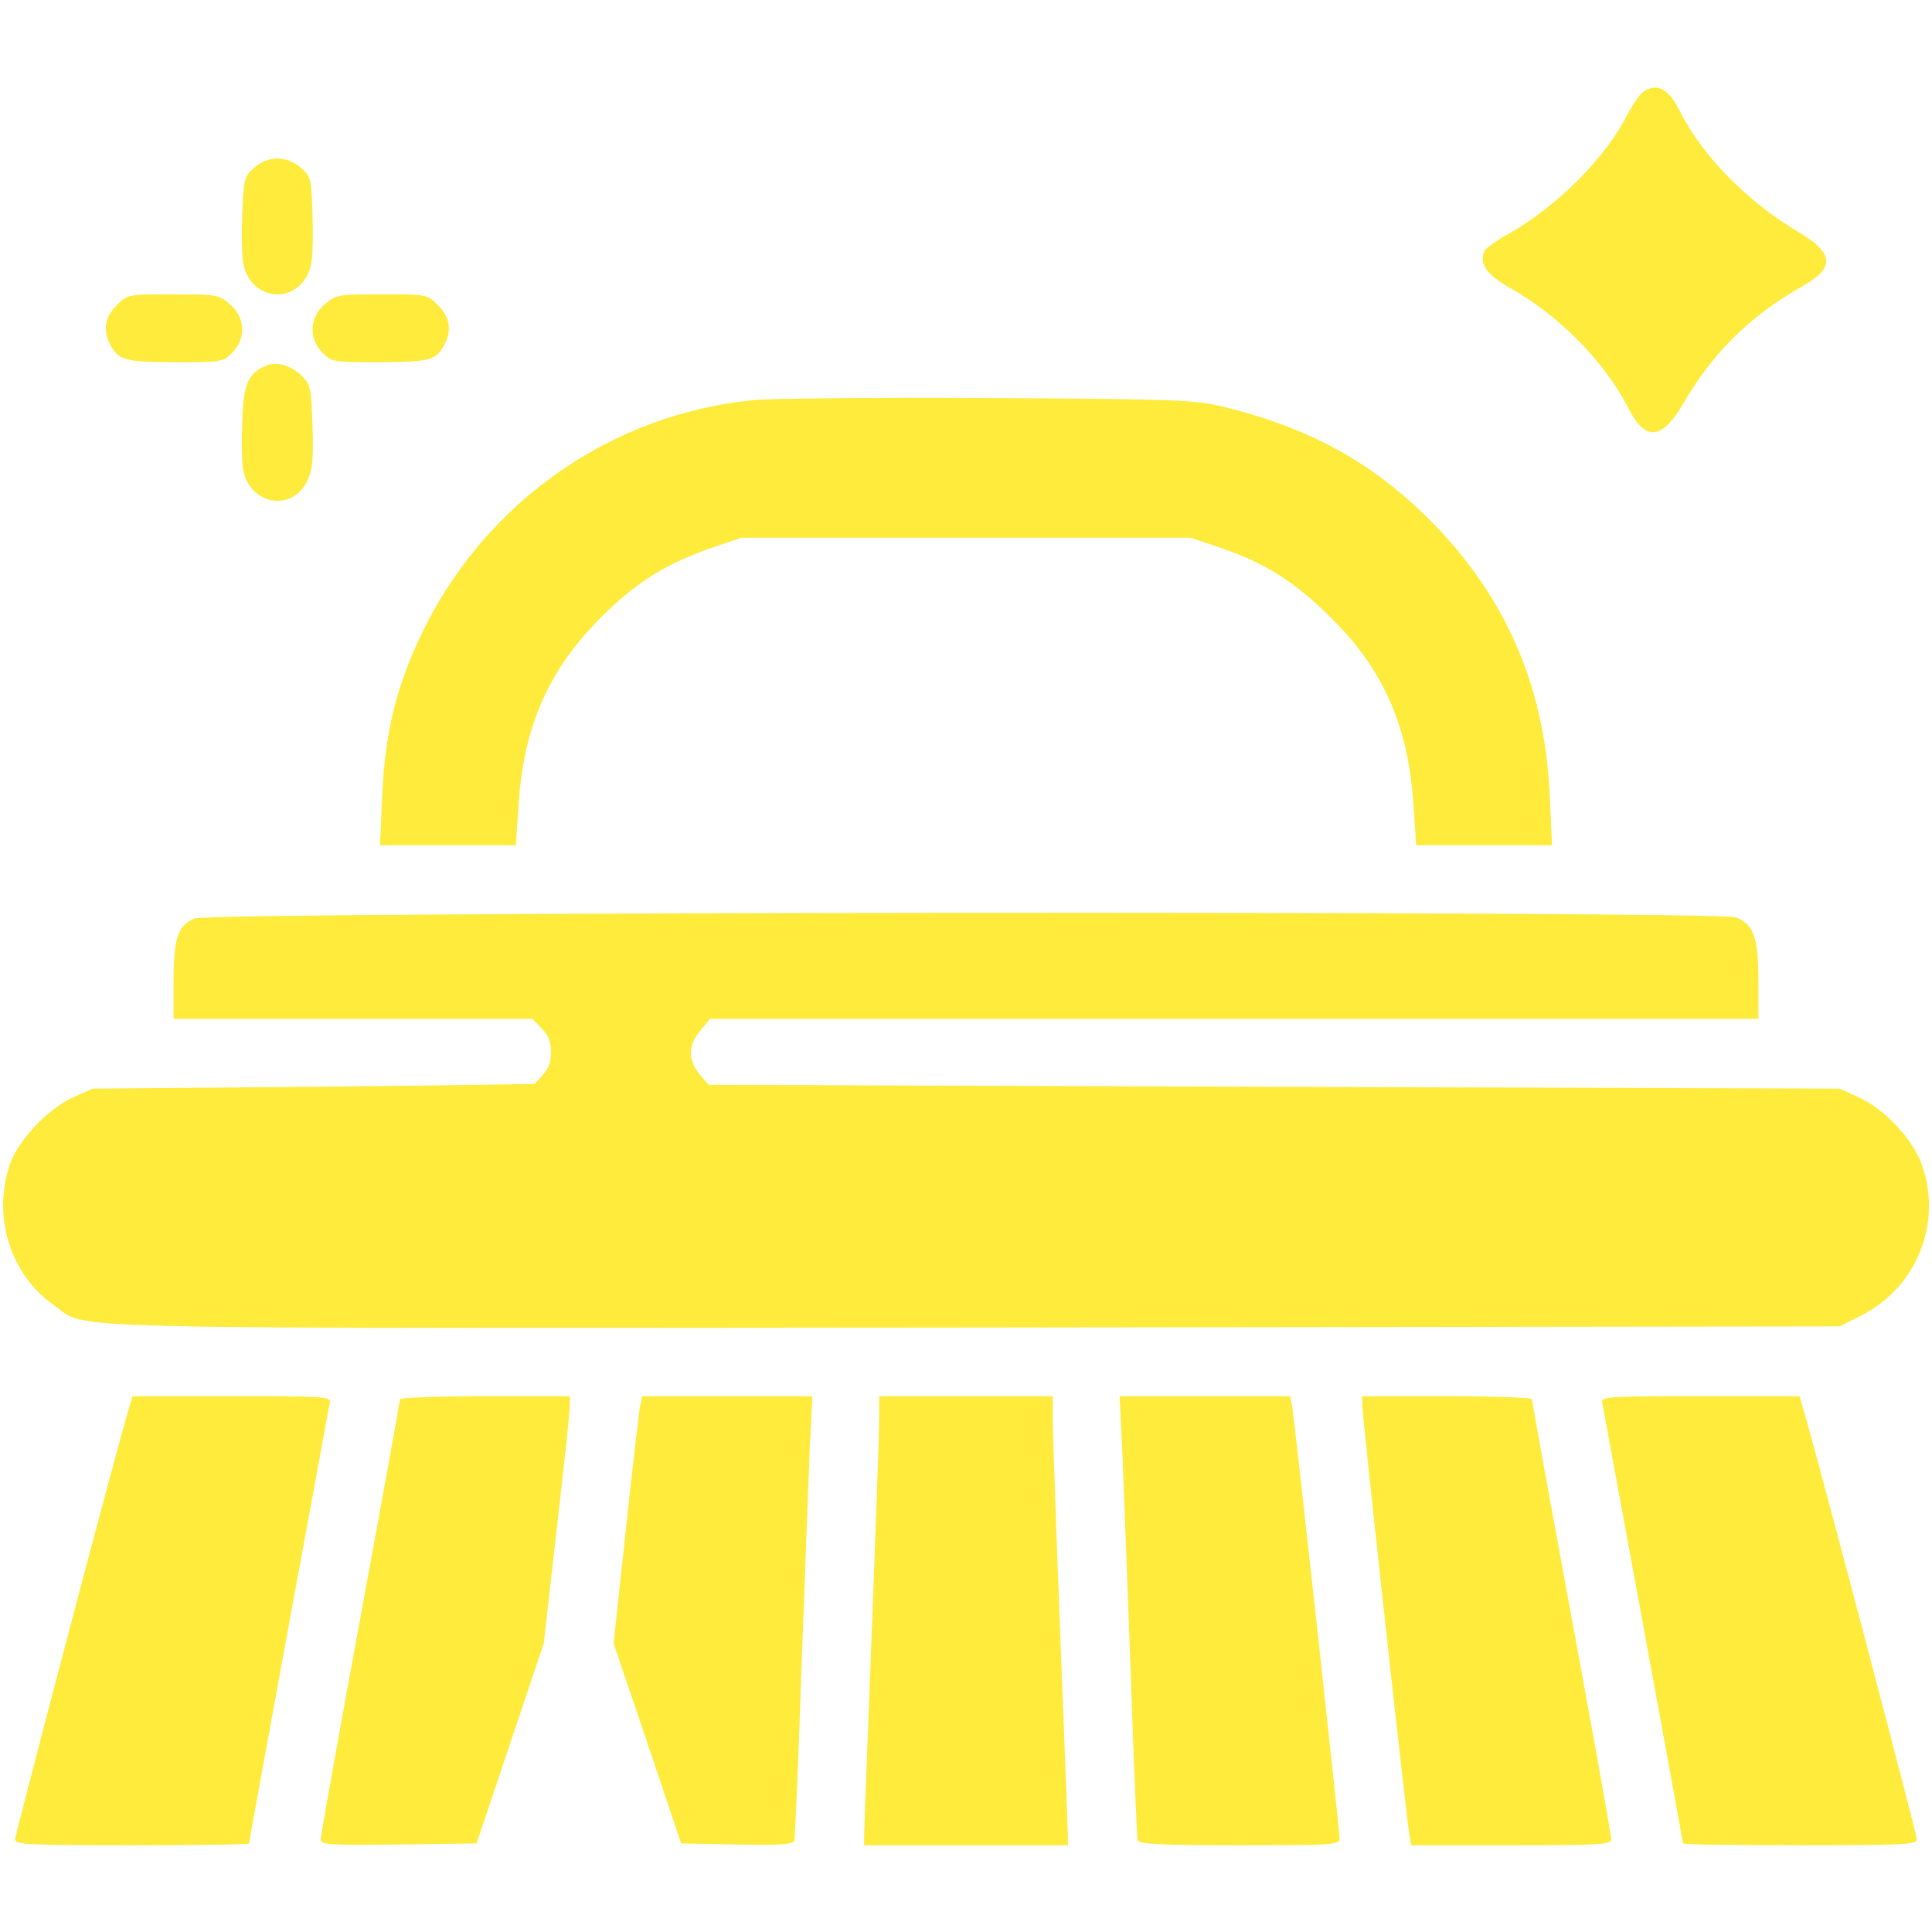
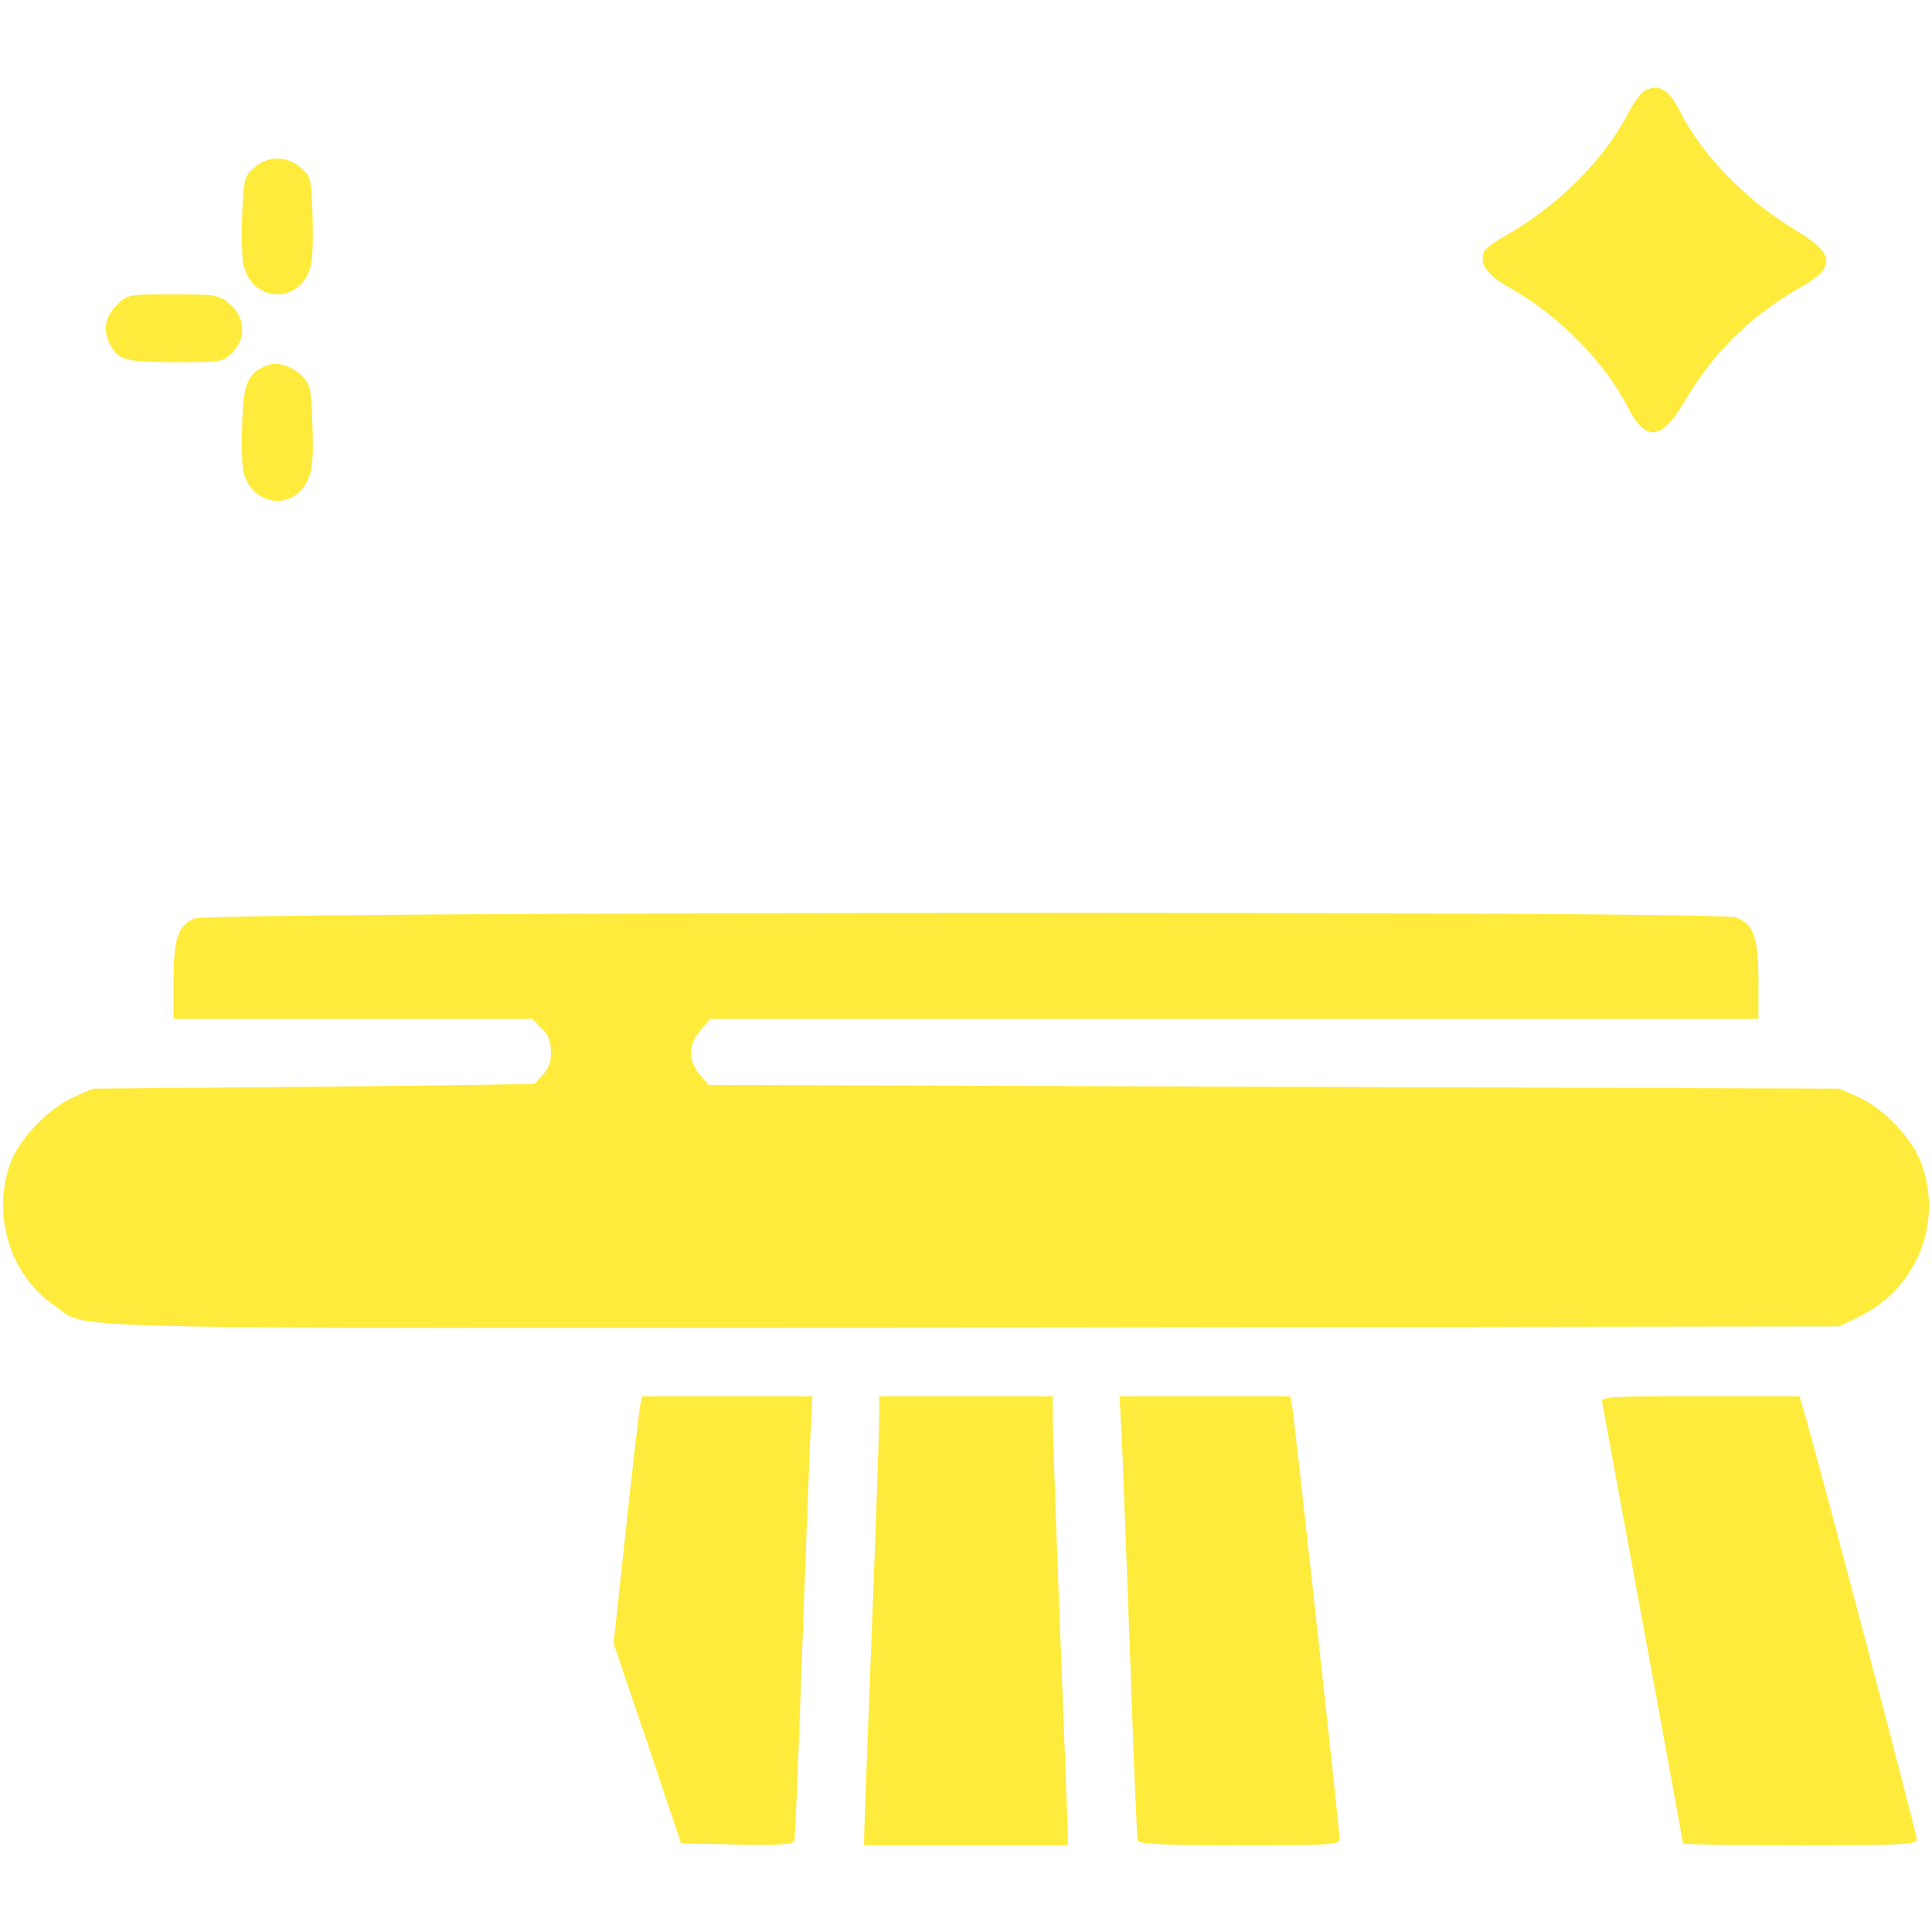
<svg xmlns="http://www.w3.org/2000/svg" width="63" height="63" viewBox="0 0 63 63" fill="none">
  <path d="M53.612 2.968C53.501 3.042 53.267 3.362 53.095 3.682C52.357 5.159 50.794 6.721 49.12 7.669C48.751 7.866 48.431 8.112 48.395 8.198C48.234 8.616 48.493 8.973 49.243 9.391C50.855 10.302 52.344 11.815 53.107 13.329C53.661 14.399 54.19 14.35 54.891 13.157C55.863 11.483 57.069 10.302 58.78 9.33C59.862 8.715 59.813 8.259 58.595 7.533C56.946 6.549 55.494 5.06 54.768 3.608C54.424 2.907 54.055 2.71 53.612 2.968Z" fill="#FFEB3B" />
  <path d="M8.294 5.466C7.974 5.737 7.949 5.823 7.9 6.931C7.875 7.583 7.888 8.321 7.925 8.567C8.183 9.933 9.893 9.945 10.152 8.579C10.201 8.333 10.213 7.607 10.189 6.955C10.152 5.823 10.139 5.749 9.807 5.466C9.352 5.073 8.737 5.073 8.294 5.466Z" fill="#FFEB3B" />
  <path d="M3.803 9.954C3.421 10.336 3.347 10.779 3.593 11.234C3.864 11.751 4.061 11.8 5.697 11.812C7.211 11.812 7.285 11.8 7.568 11.505C8.035 11.05 7.998 10.336 7.494 9.918C7.137 9.61 7.051 9.598 5.636 9.598C4.172 9.598 4.159 9.598 3.803 9.954Z" fill="#FFEB3B" />
-   <path d="M10.595 9.918C10.09 10.336 10.053 11.05 10.521 11.505C10.804 11.8 10.877 11.812 12.391 11.812C14.027 11.8 14.224 11.751 14.495 11.234C14.741 10.779 14.667 10.336 14.286 9.954C13.929 9.598 13.917 9.598 12.453 9.598C11.037 9.598 10.951 9.61 10.595 9.918Z" fill="#FFEB3B" />
  <path d="M8.675 11.925C8.085 12.171 7.937 12.515 7.9 13.746C7.875 14.386 7.888 15.087 7.925 15.308C8.146 16.477 9.537 16.711 10.029 15.665C10.189 15.333 10.226 14.951 10.189 13.893C10.152 12.663 10.127 12.54 9.844 12.257C9.487 11.912 9.032 11.777 8.675 11.925Z" fill="#FFEB3B" />
-   <path d="M24.61 13.043C19.946 13.486 15.849 16.353 13.781 20.598C12.932 22.345 12.551 23.896 12.465 25.926L12.391 27.562H14.606H16.821L16.907 26.295C17.067 23.711 17.867 21.878 19.565 20.167C20.721 18.998 21.706 18.383 23.232 17.854L24.179 17.534H31.5H38.822L39.806 17.866C41.258 18.359 42.267 18.998 43.436 20.18C45.134 21.865 45.934 23.711 46.094 26.295L46.18 27.562H48.395H50.609L50.536 25.926C50.376 22.395 49.096 19.441 46.647 16.98C44.715 15.036 42.599 13.892 39.683 13.215C38.957 13.043 37.8 13.006 32.239 12.981C28.621 12.957 25.188 12.994 24.61 13.043Z" fill="#FFEB3B" />
  <path d="M6.337 29.951C5.796 30.184 5.66 30.603 5.66 31.993V33.224H11.505H17.362L17.657 33.531C17.879 33.74 17.965 33.962 17.965 34.306C17.965 34.725 17.891 34.872 17.436 35.34C17.424 35.352 14.175 35.401 10.213 35.438L3.015 35.5L2.363 35.795C1.551 36.164 0.591 37.186 0.32 37.973C-0.258 39.684 0.345 41.578 1.76 42.563C2.941 43.375 0.726 43.313 31.808 43.289L59.986 43.252L60.699 42.895C62.508 41.972 63.345 39.88 62.668 37.973C62.373 37.149 61.45 36.164 60.638 35.795L59.986 35.5L41.553 35.438L23.108 35.377L22.813 35.032C22.432 34.577 22.432 34.073 22.838 33.605L23.158 33.224H40.249H57.34V31.993C57.34 30.553 57.18 30.123 56.59 29.914C55.962 29.692 6.829 29.729 6.337 29.951Z" fill="#FFEB3B" />
-   <path d="M4.134 46.169C3.544 48.224 0.492 59.827 0.492 59.987C0.492 60.147 0.96 60.172 4.307 60.172C6.411 60.172 8.121 60.147 8.121 60.11C8.121 60.036 10.693 46.046 10.754 45.739C10.803 45.542 10.582 45.529 7.555 45.529H4.319L4.134 46.169Z" fill="#FFEB3B" />
-   <path d="M13.043 45.627C13.043 45.689 12.465 48.888 11.751 52.752C11.037 56.615 10.459 59.864 10.459 59.974C10.459 60.159 10.705 60.171 13.006 60.147L15.541 60.11L16.636 56.849L17.731 53.588L18.149 49.897C18.383 47.867 18.58 46.058 18.58 45.861V45.529H15.812C14.286 45.529 13.043 45.578 13.043 45.627Z" fill="#FFEB3B" />
  <path d="M20.881 45.8C20.845 45.96 20.635 47.769 20.414 49.836L20.008 53.589L21.115 56.85L22.21 60.111L24.031 60.148C25.422 60.172 25.852 60.148 25.902 60.025C25.926 59.938 26.037 57.404 26.136 54.389C26.246 51.374 26.369 48.151 26.406 47.215L26.492 45.53H23.712H20.943L20.881 45.8Z" fill="#FFEB3B" />
  <path d="M28.67 46.231C28.67 46.624 28.559 49.799 28.424 53.281C28.288 56.764 28.178 59.741 28.178 59.889V60.172H31.5H34.822V59.889C34.822 59.741 34.712 56.788 34.576 53.343C34.441 49.885 34.33 46.723 34.33 46.292V45.529H31.5H28.67V46.231Z" fill="#FFEB3B" />
  <path d="M36.594 47.215C36.631 48.15 36.754 51.374 36.865 54.389C36.964 57.403 37.074 59.938 37.099 60.012C37.136 60.135 37.911 60.172 40.421 60.172C43.448 60.172 43.682 60.16 43.682 59.95C43.682 59.68 42.23 46.465 42.144 45.923L42.07 45.529H39.289H36.508L36.594 47.215Z" fill="#FFEB3B" />
-   <path d="M44.42 45.8C44.42 46.157 45.884 59.52 45.97 59.901L46.02 60.172H49.28C52.209 60.172 52.541 60.147 52.541 59.975C52.541 59.864 51.963 56.616 51.249 52.752C50.535 48.889 49.957 45.689 49.957 45.628C49.957 45.578 48.714 45.529 47.188 45.529H44.42V45.8Z" fill="#FFEB3B" />
  <path d="M52.246 45.739C52.307 46.046 54.879 60.036 54.879 60.11C54.879 60.147 56.602 60.172 58.693 60.172C62.04 60.172 62.508 60.147 62.508 59.987C62.508 59.827 59.456 48.224 58.866 46.169L58.681 45.529H55.445C52.418 45.529 52.197 45.542 52.246 45.739Z" fill="#FFEB3B" />
</svg>